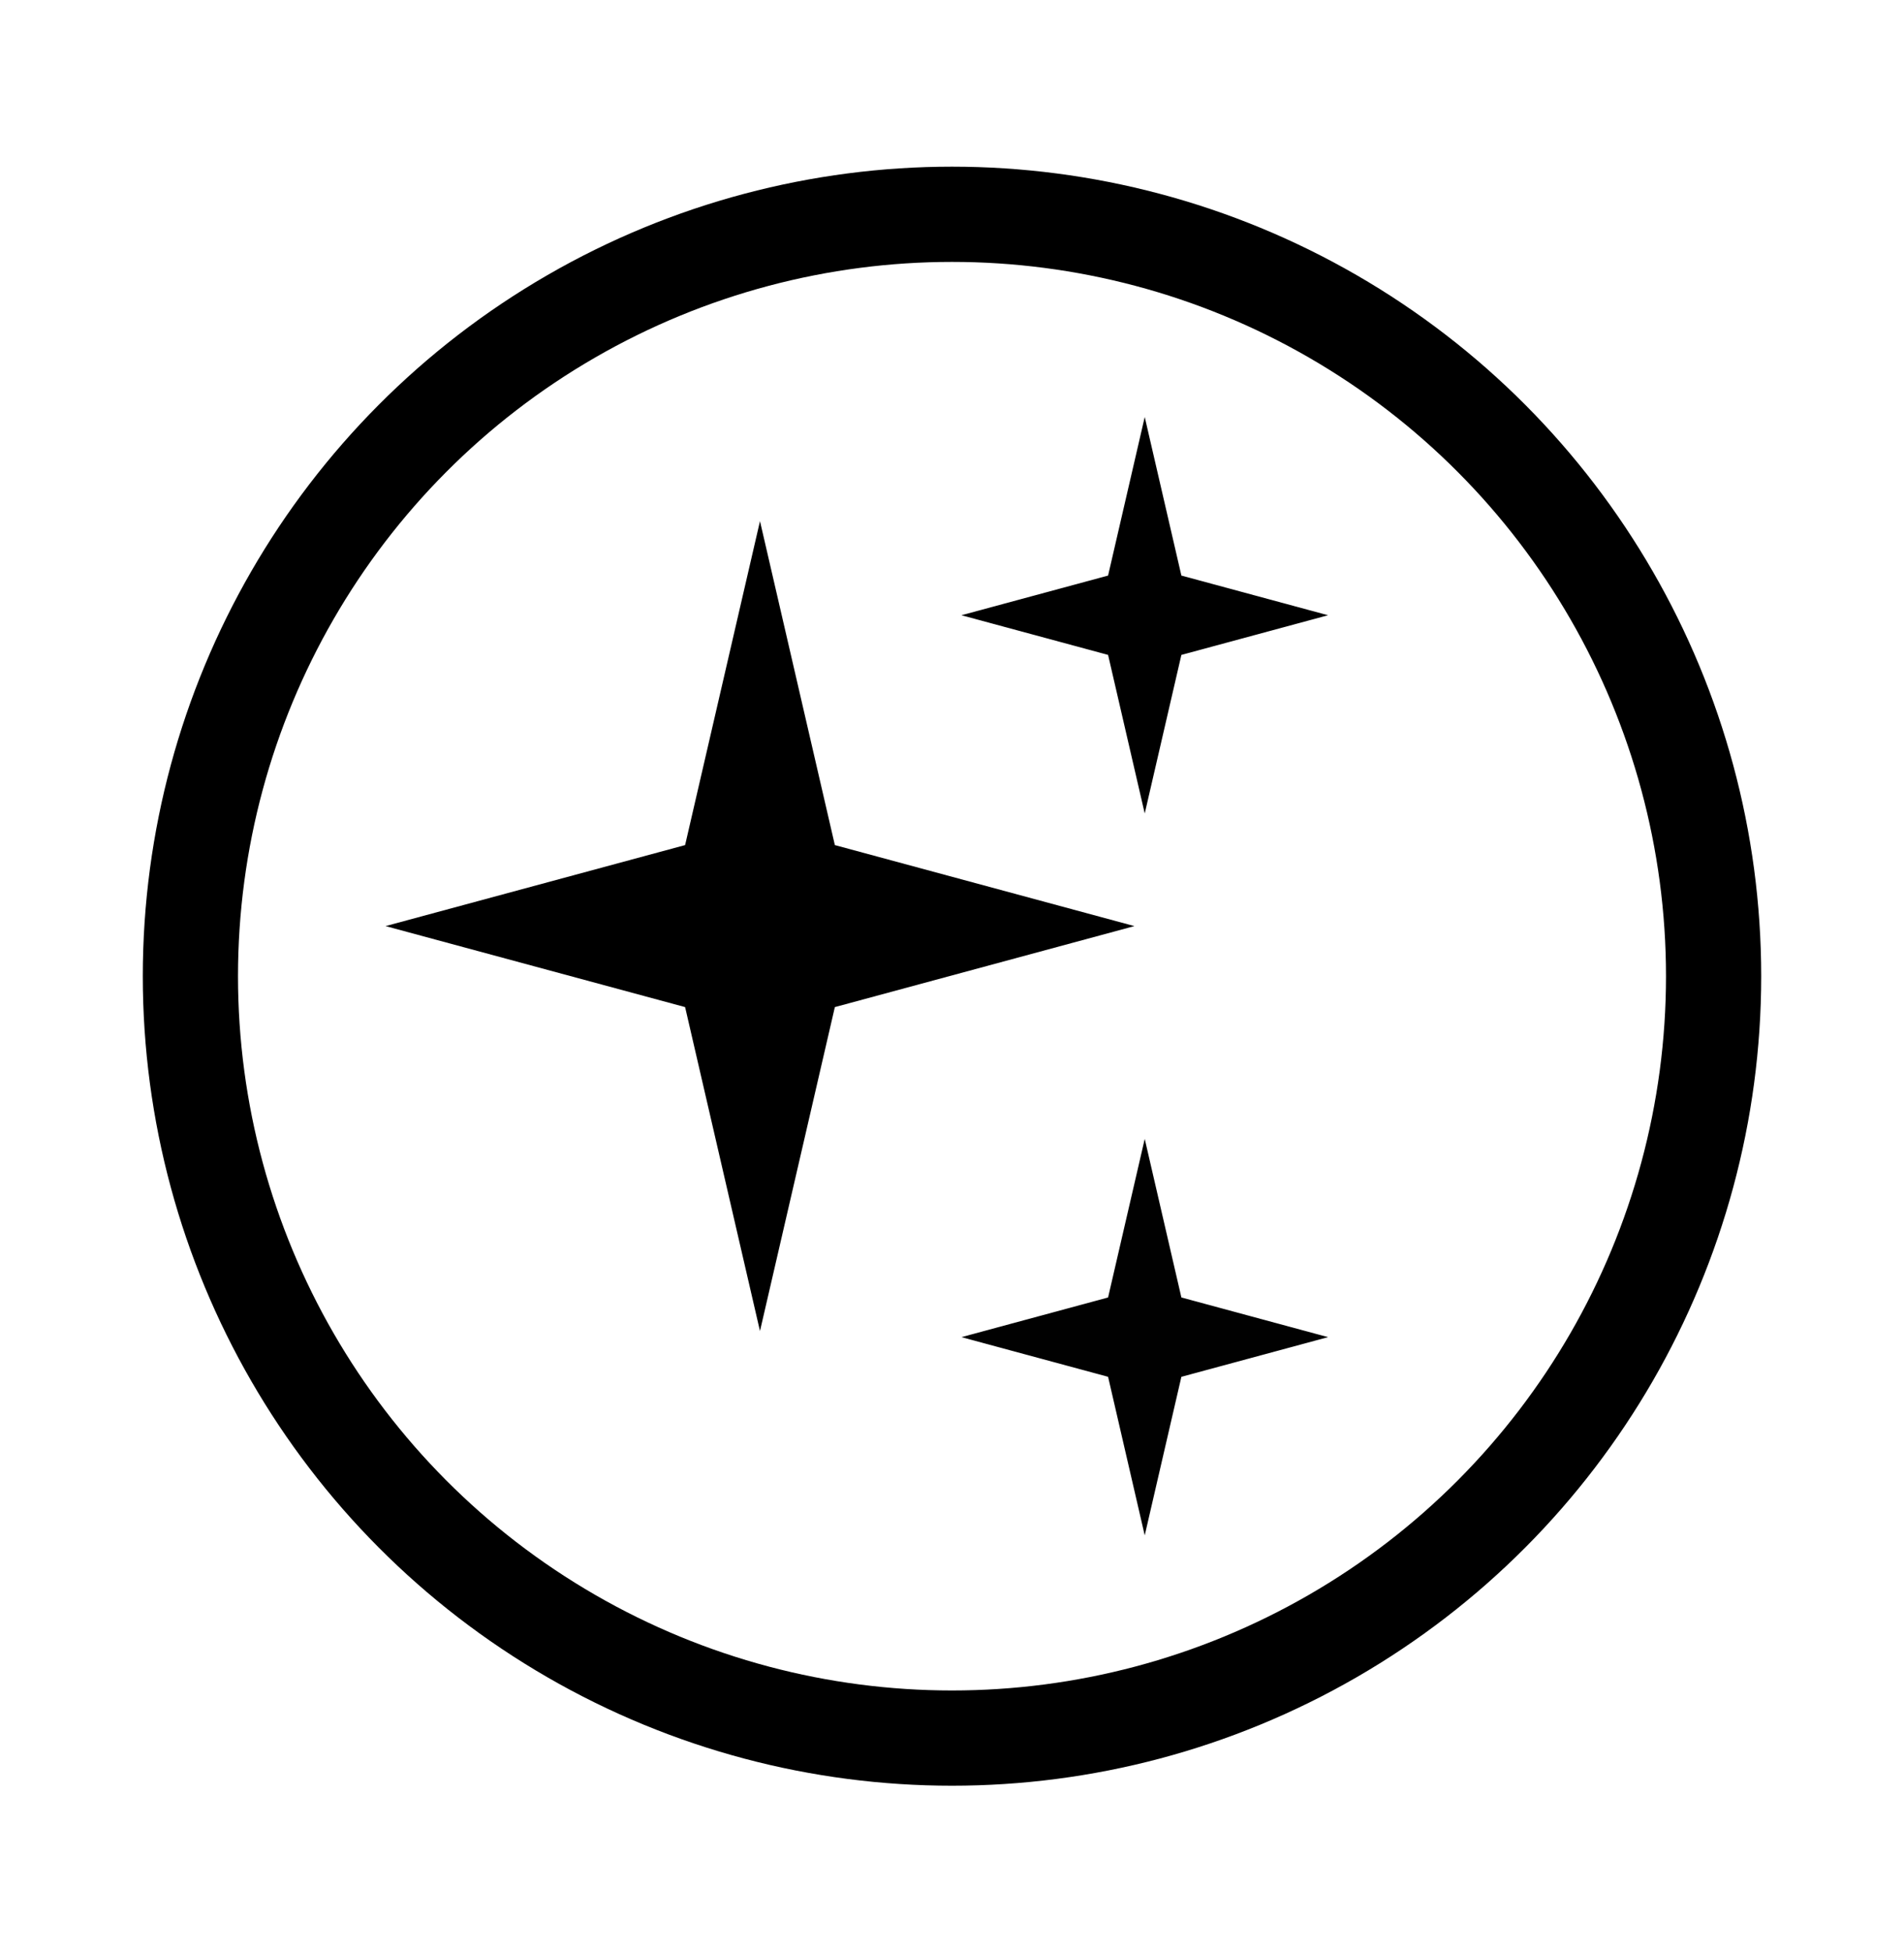
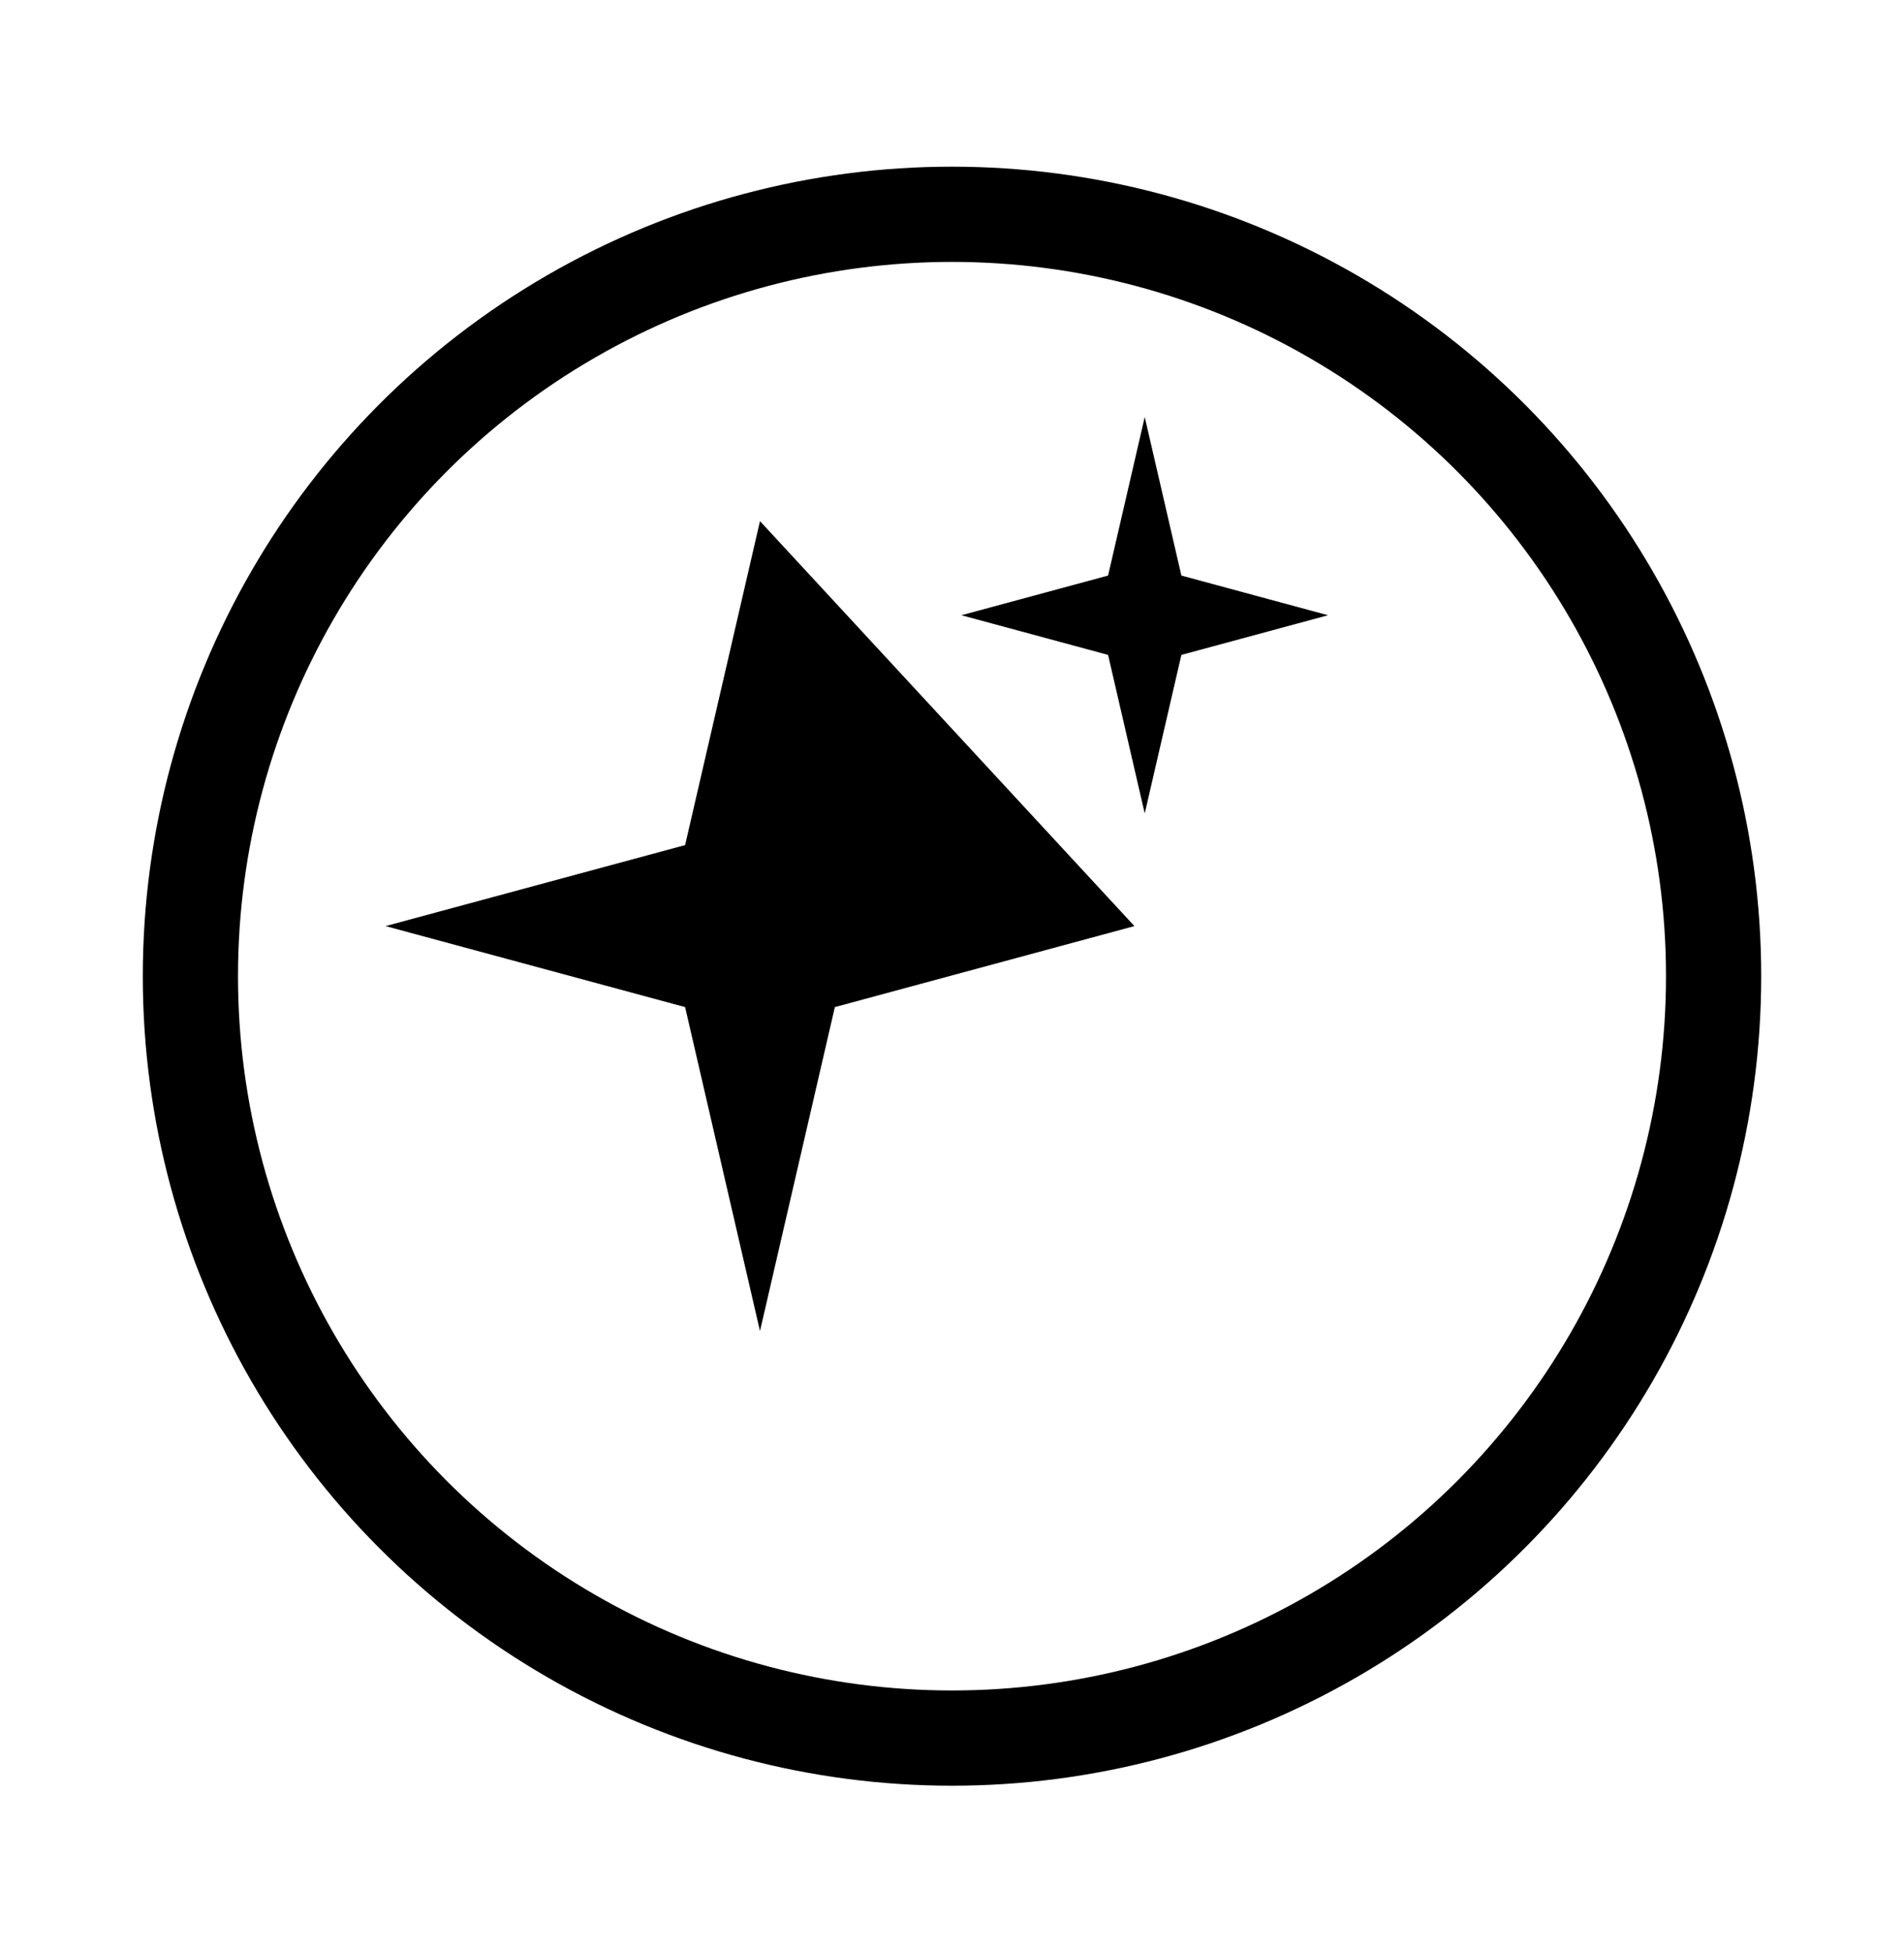
<svg xmlns="http://www.w3.org/2000/svg" width="40" height="41" viewBox="0 0 40 41" fill="none">
-   <path d="M17.539 21.149L23.832 19.448L17.539 17.747L15.966 10.944L14.393 17.747L8.1 19.448L14.393 21.149L15.966 27.952L17.539 21.149Z" fill="black" />
+   <path d="M17.539 21.149L23.832 19.448L15.966 10.944L14.393 17.747L8.1 19.448L14.393 21.149L15.966 27.952L17.539 21.149Z" fill="black" />
  <path d="M24.819 13.753L27.9 12.92L24.819 12.087L24.049 8.757L23.279 12.087L20.198 12.92L23.279 13.753L24.049 17.083L24.819 13.753Z" fill="black" />
-   <path d="M24.819 28.913L27.9 28.08L24.819 27.247L24.049 23.917L23.279 27.247L20.198 28.08L23.279 28.913L24.049 32.243L24.819 28.913Z" fill="#010101" />
  <circle cx="20" cy="20.5" r="16" stroke="black" stroke-width="2" stroke-linejoin="round" />
</svg>